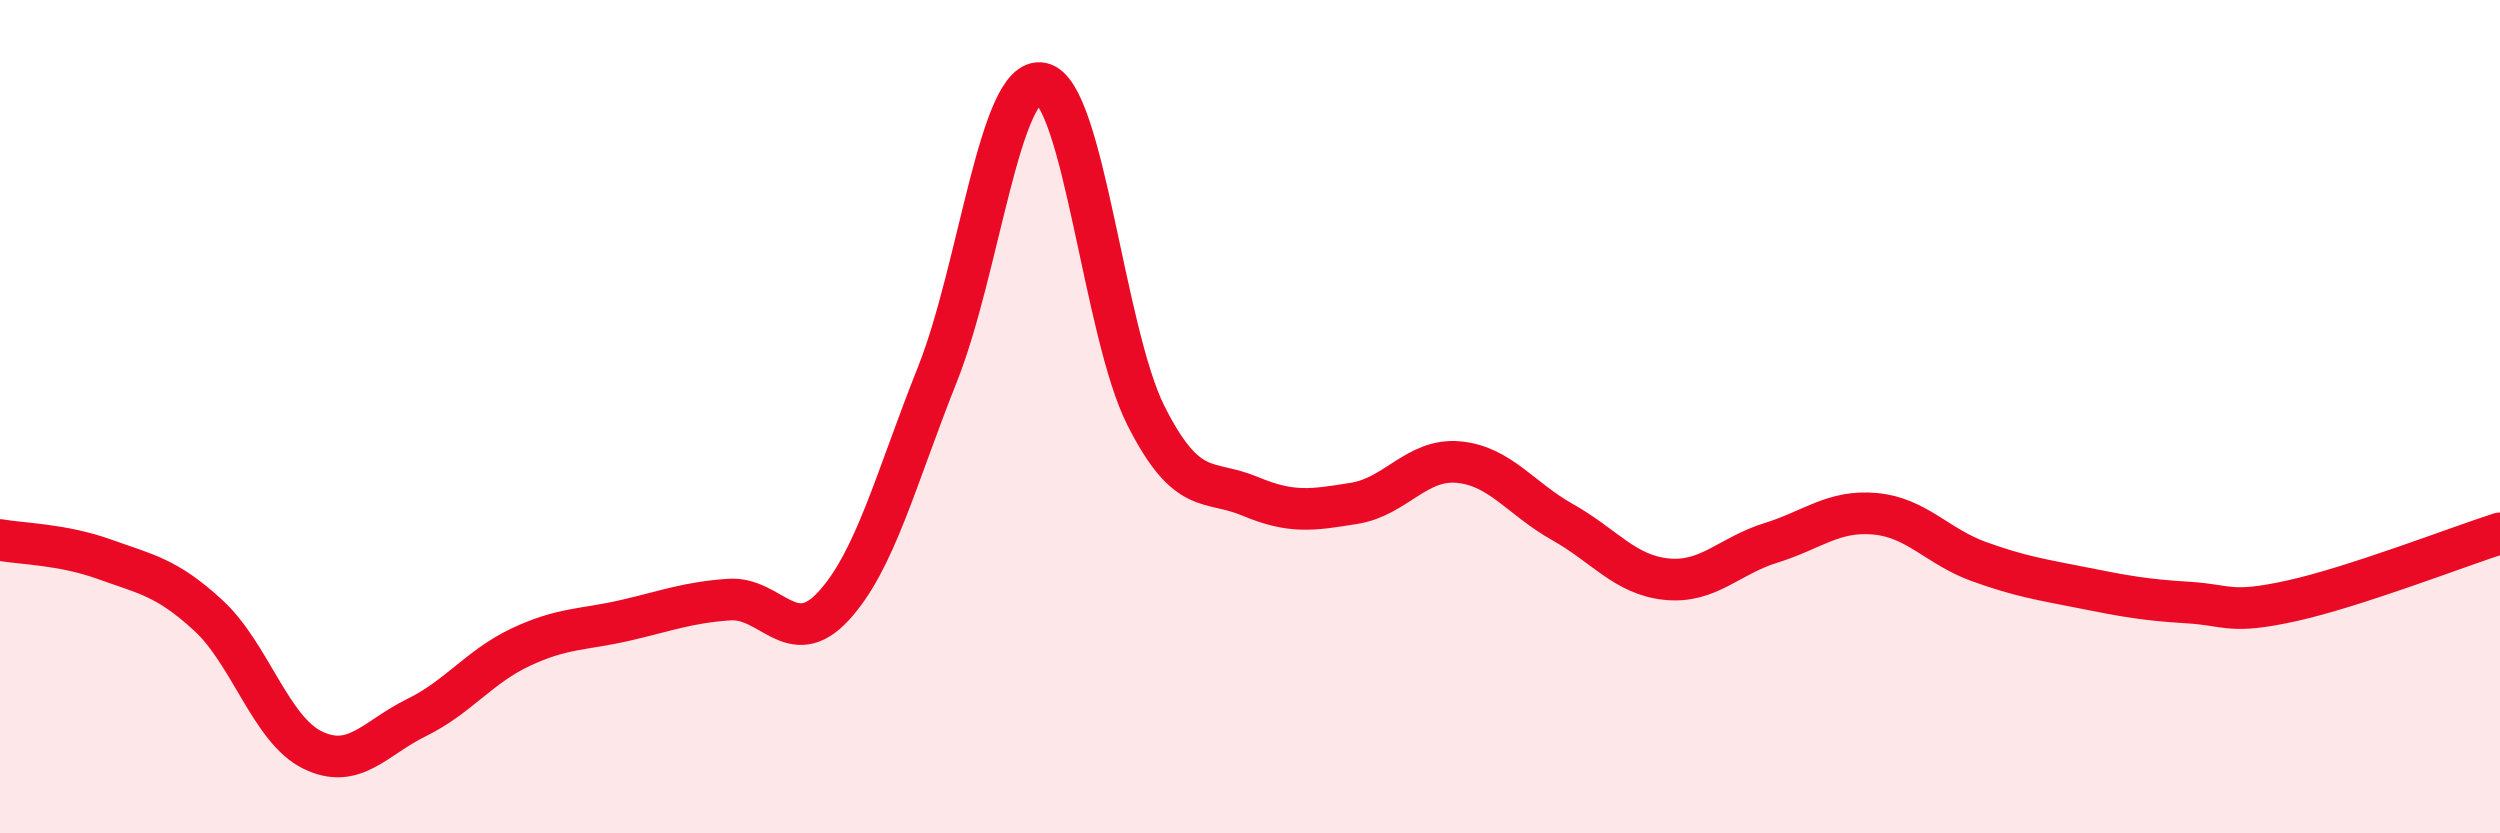
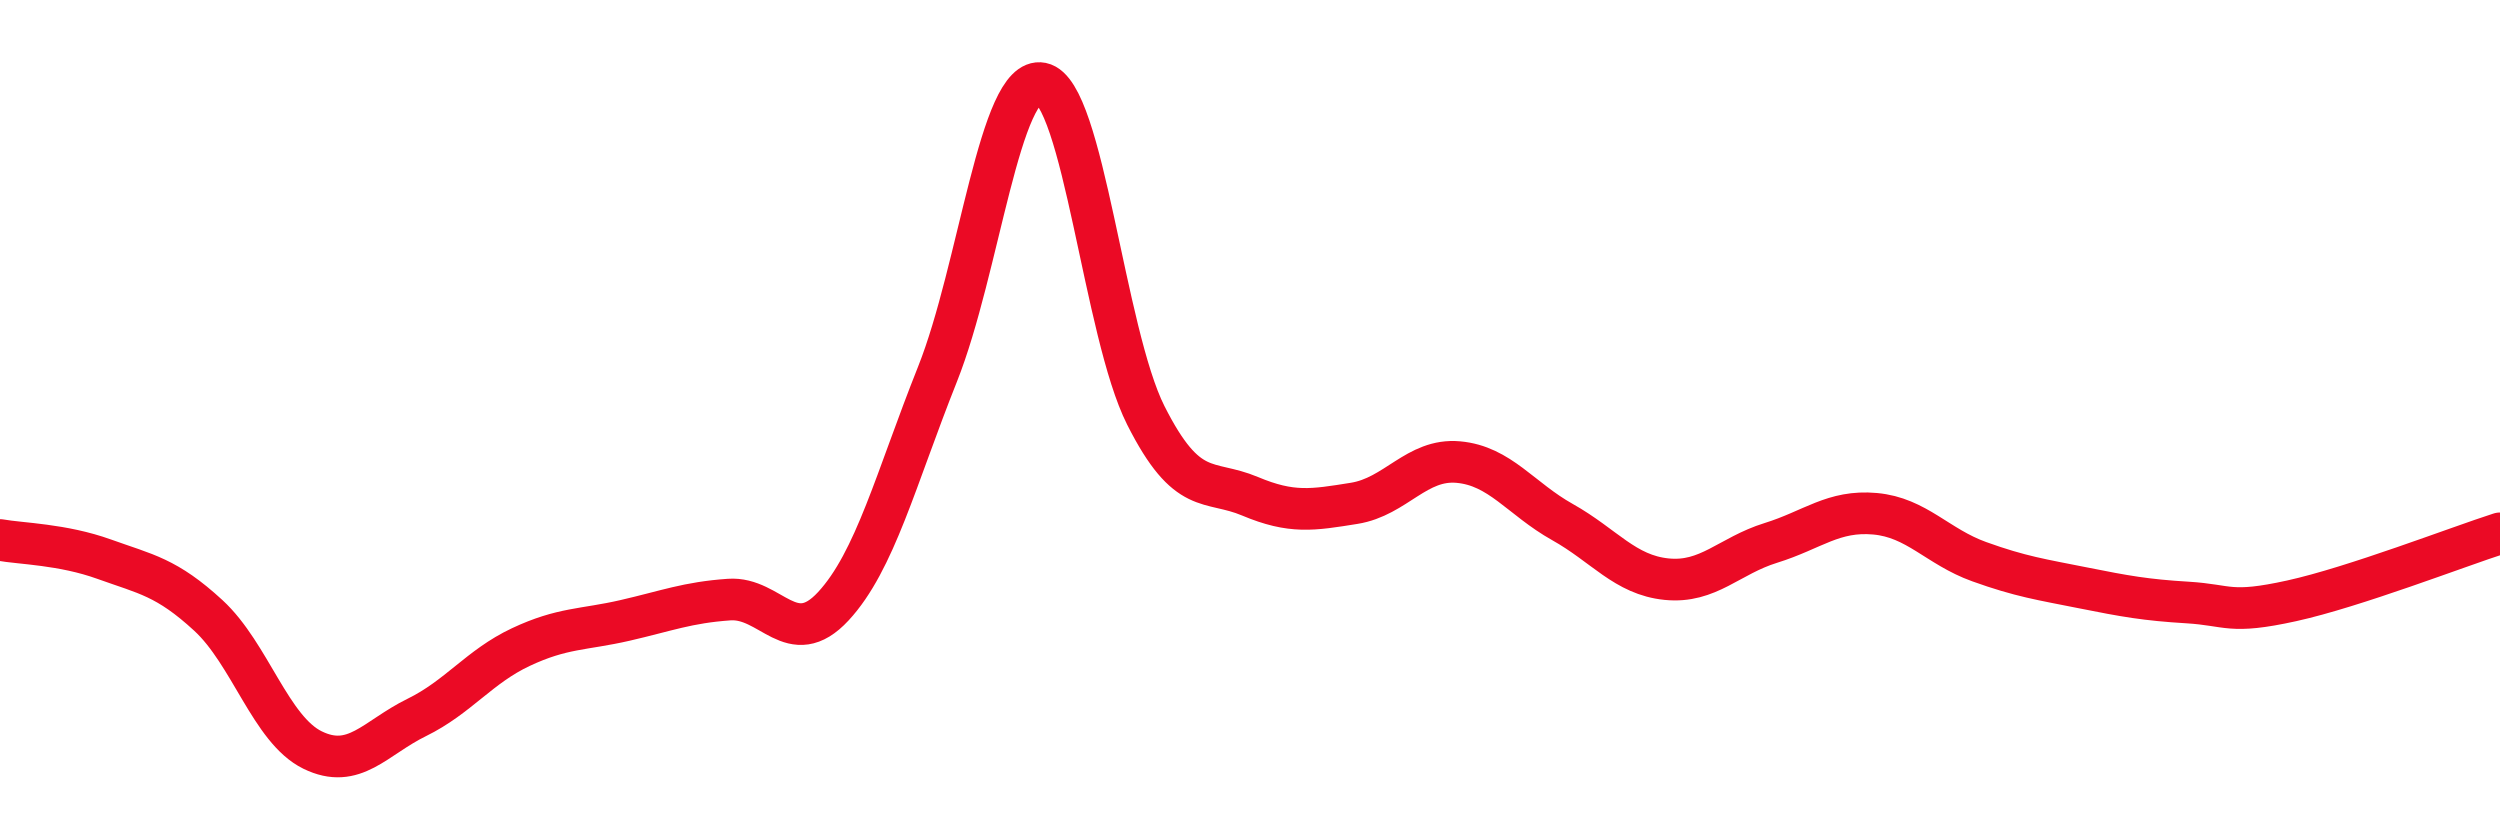
<svg xmlns="http://www.w3.org/2000/svg" width="60" height="20" viewBox="0 0 60 20">
-   <path d="M 0,12.96 C 0.5,13.05 1.5,13.06 2.5,13.42 C 3.5,13.78 4,13.85 5,14.77 C 6,15.69 6.5,17.51 7.5,18 C 8.5,18.49 9,17.71 10,17.22 C 11,16.73 11.5,16 12.5,15.53 C 13.5,15.06 14,15.12 15,14.89 C 16,14.66 16.5,14.46 17.5,14.39 C 18.5,14.32 19,15.63 20,14.55 C 21,13.47 21.5,11.49 22.5,8.98 C 23.5,6.47 24,1.8 25,2 C 26,2.2 26.5,7.99 27.5,9.97 C 28.5,11.95 29,11.49 30,11.91 C 31,12.33 31.5,12.24 32.5,12.08 C 33.5,11.92 34,11 35,11.09 C 36,11.18 36.5,11.97 37.5,12.53 C 38.5,13.09 39,13.8 40,13.9 C 41,14 41.5,13.34 42.5,13.03 C 43.5,12.72 44,12.24 45,12.33 C 46,12.42 46.5,13.12 47.5,13.48 C 48.5,13.84 49,13.91 50,14.11 C 51,14.31 51.5,14.4 52.5,14.46 C 53.5,14.52 53.5,14.75 55,14.42 C 56.5,14.09 59,13.12 60,12.8L60 20L0 20Z" fill="#EB0A25" opacity="0.1" stroke-linecap="round" stroke-linejoin="round" />
  <path d="M 0,12.96 C 0.5,13.05 1.5,13.06 2.5,13.42 C 3.5,13.78 4,13.85 5,14.77 C 6,15.69 6.5,17.51 7.5,18 C 8.5,18.49 9,17.71 10,17.22 C 11,16.73 11.5,16 12.5,15.53 C 13.5,15.06 14,15.12 15,14.89 C 16,14.66 16.5,14.46 17.5,14.39 C 18.5,14.32 19,15.63 20,14.55 C 21,13.47 21.5,11.49 22.5,8.98 C 23.5,6.47 24,1.8 25,2 C 26,2.2 26.5,7.99 27.5,9.97 C 28.5,11.95 29,11.49 30,11.91 C 31,12.33 31.5,12.24 32.5,12.08 C 33.5,11.92 34,11 35,11.09 C 36,11.18 36.5,11.97 37.5,12.53 C 38.5,13.09 39,13.8 40,13.9 C 41,14 41.5,13.34 42.5,13.03 C 43.5,12.72 44,12.24 45,12.33 C 46,12.42 46.5,13.12 47.5,13.48 C 48.5,13.84 49,13.91 50,14.11 C 51,14.31 51.5,14.4 52.5,14.46 C 53.5,14.52 53.5,14.75 55,14.42 C 56.5,14.09 59,13.12 60,12.8" stroke="#EB0A25" stroke-width="1" fill="none" stroke-linecap="round" stroke-linejoin="round" />
</svg>